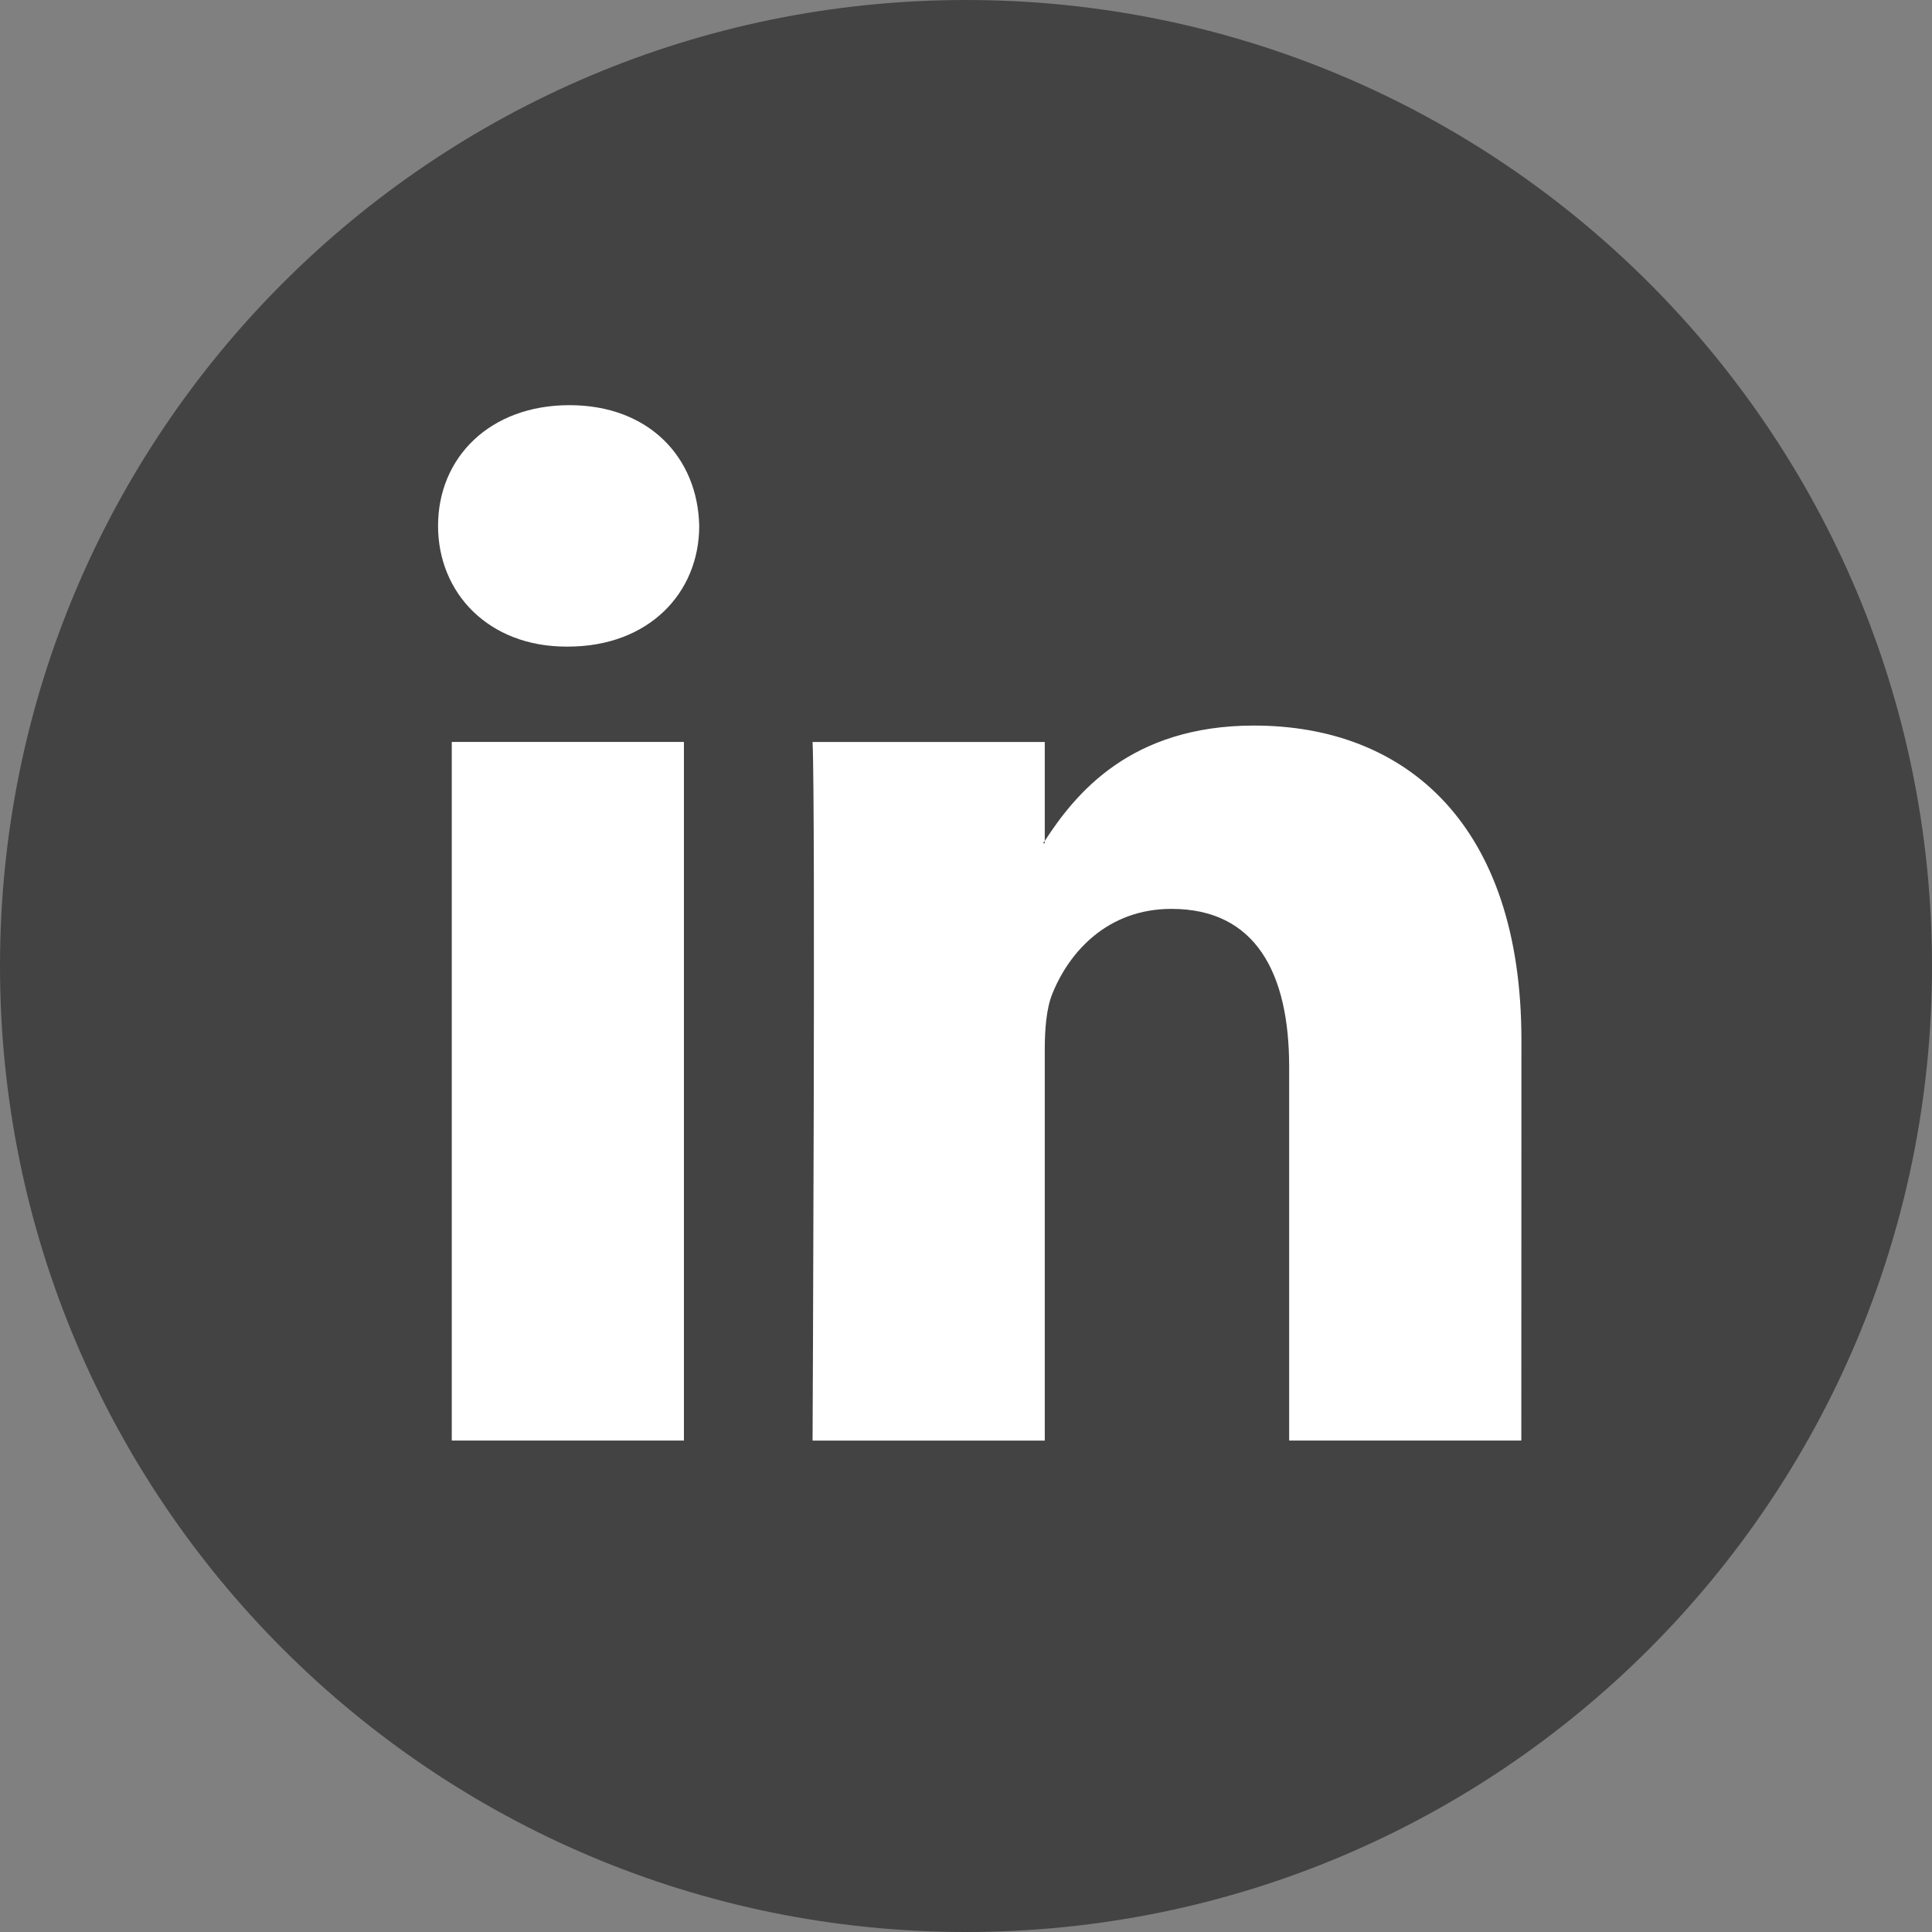
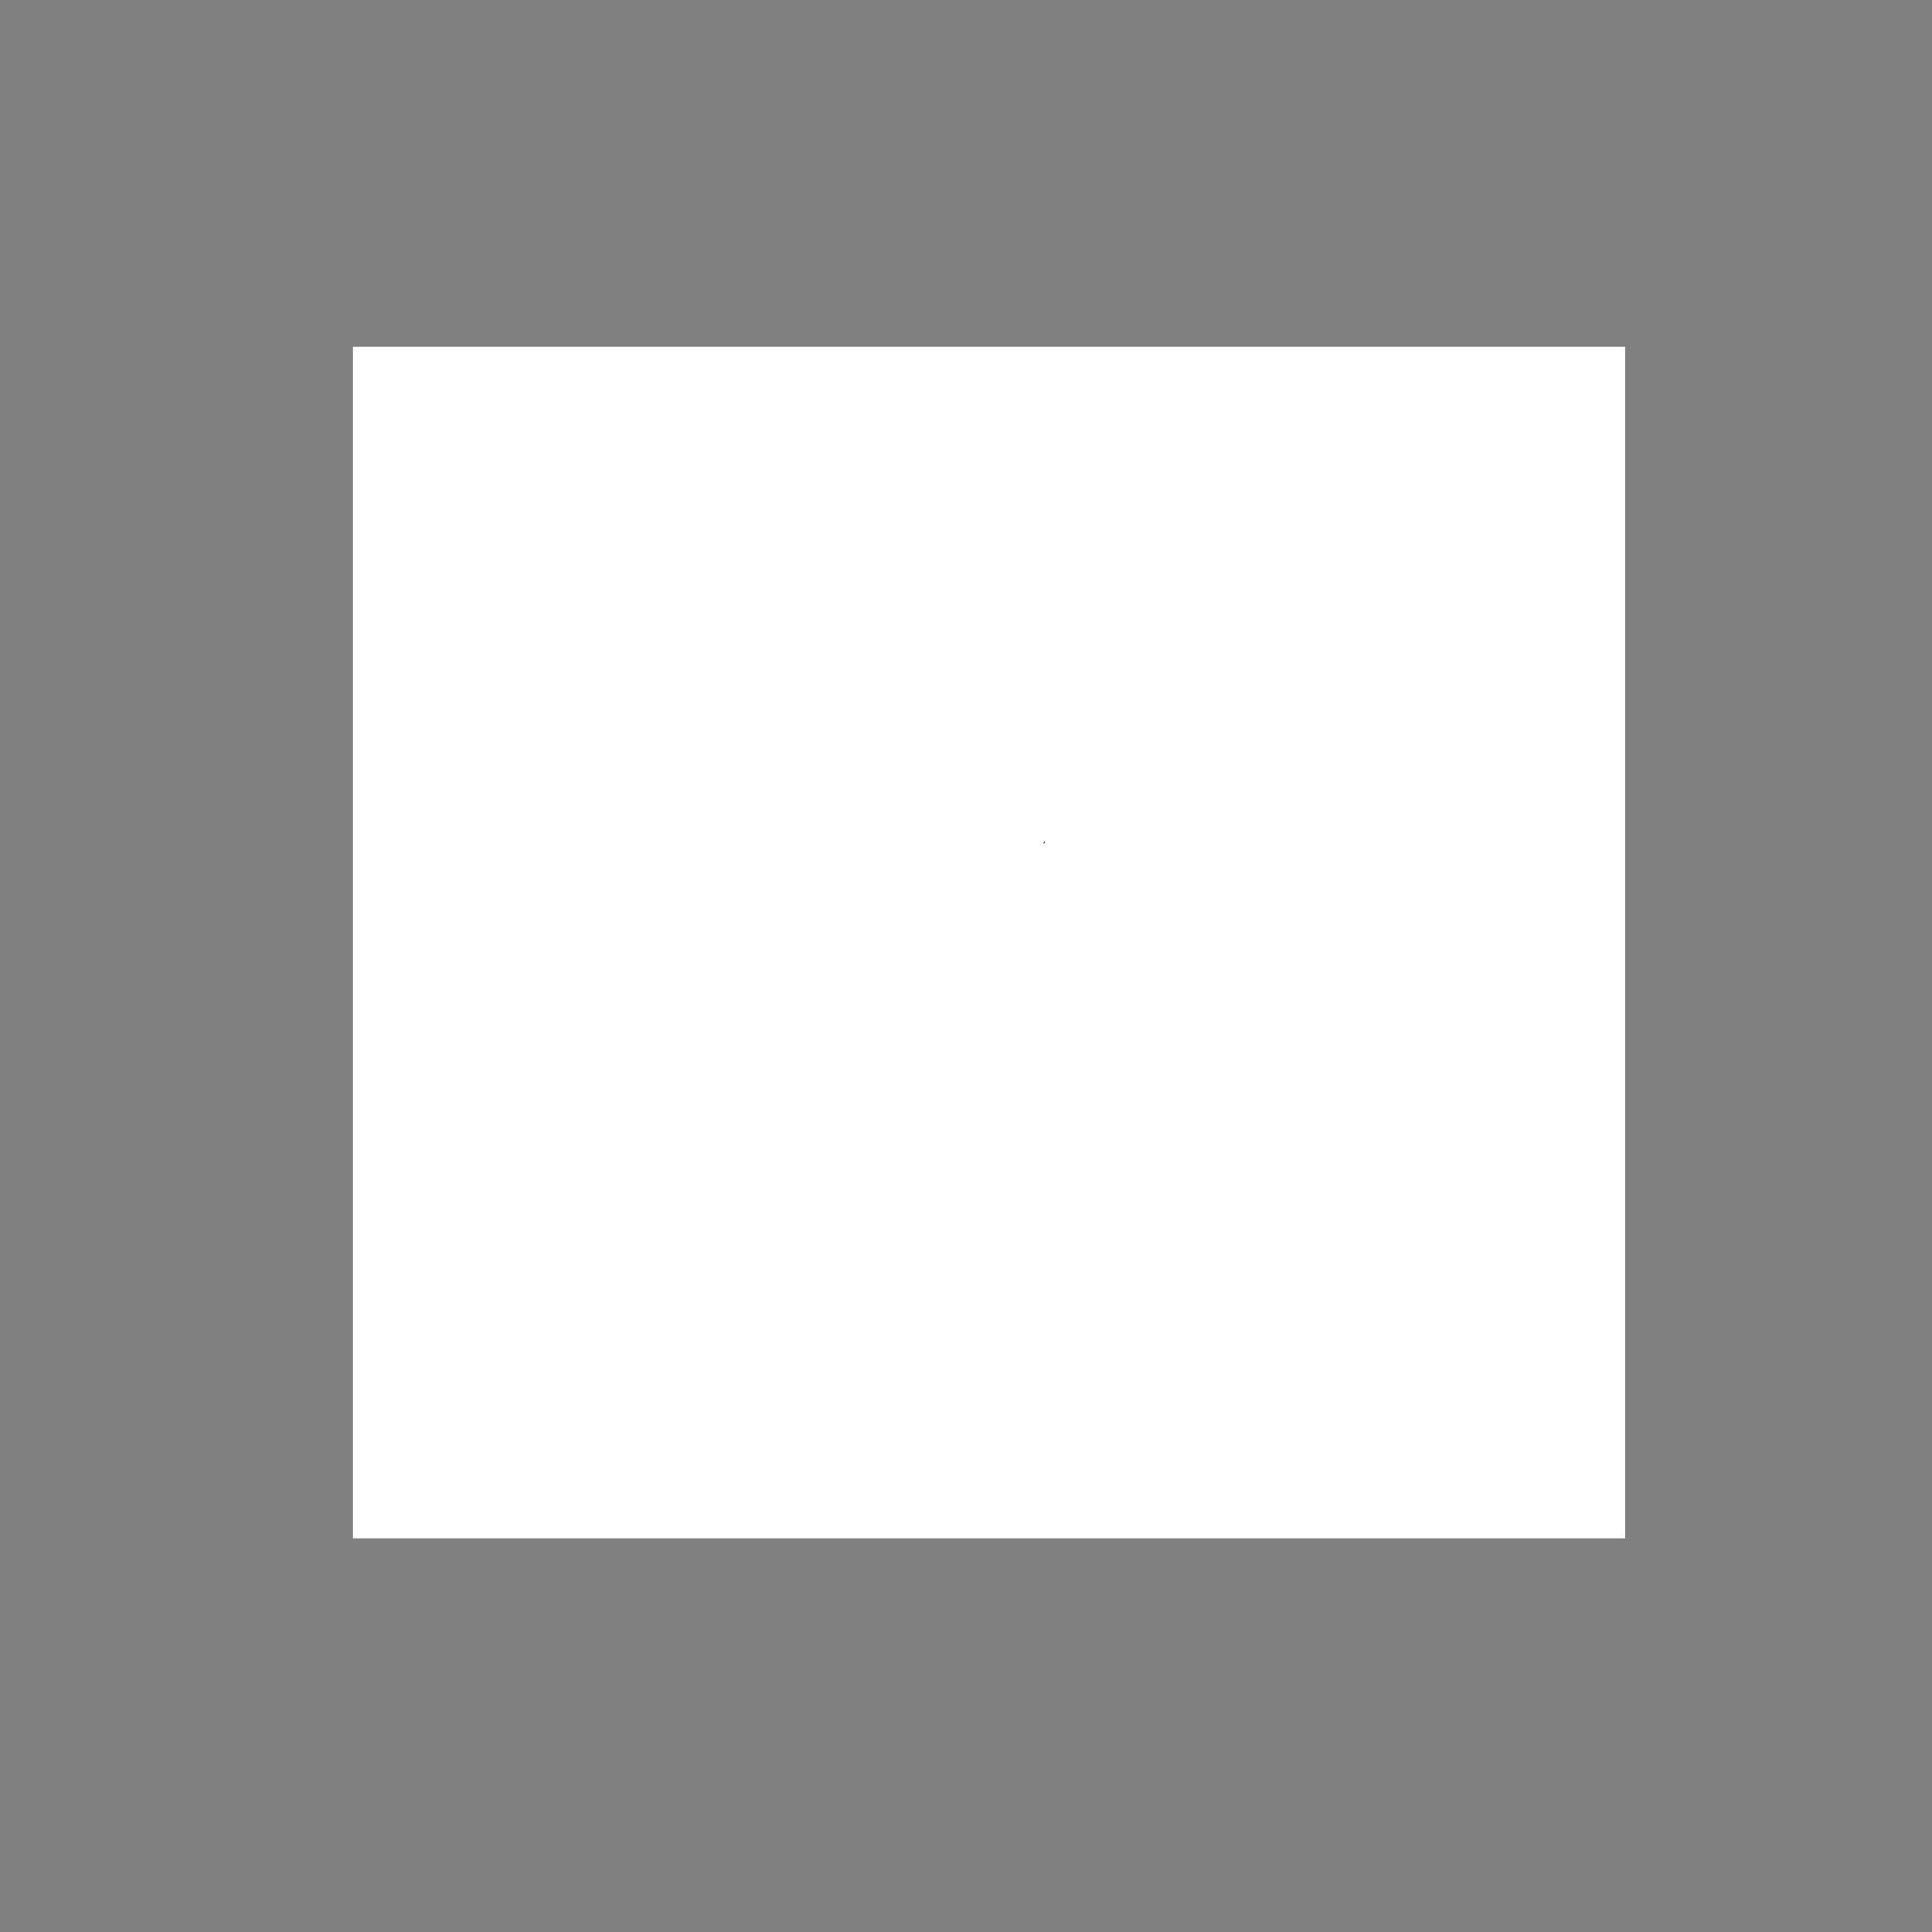
<svg xmlns="http://www.w3.org/2000/svg" version="1.1" id="Layer_1" x="0px" y="0px" width="60px" height="60px" viewBox="0 0 60 60" enable-background="new 0 0 60 60" xml:space="preserve">
  <rect x="0" y="0" width="60" height="60" fill="#808080" stroke="none" />
  <rect x="10.962" y="10.769" fill="#FFFFFF" width="39.511" height="37.005" />
  <g>
    <path fill="#434343" d="M32.443,26.188v-0.073c-0.017,0.024-0.032,0.049-0.049,0.073H32.443z" />
-     <path fill="#434343" d="M30,0C13.432,0,0,13.432,0,30c0,16.568,13.432,30,30,30c16.568,0,30-13.432,30-30C60,13.432,46.568,0,30,0z    M21.24,44.738h-7.21V23.042h7.21V44.738z M17.636,20.081H17.59c-2.421,0-3.986-1.667-3.986-3.75c0-2.127,1.613-3.748,4.08-3.748   c2.467,0,3.985,1.621,4.031,3.748C21.715,18.413,20.15,20.081,17.636,20.081z M47.246,44.738h-7.21V33.13   c0-2.916-1.044-4.904-3.654-4.904c-1.991,0-3.179,1.341-3.7,2.635c-0.189,0.465-0.236,1.111-0.236,1.76v12.118h-7.211   c0,0,0.095-19.661,0-21.696h7.211v3.073c0.957-1.478,2.671-3.583,6.498-3.583c4.746,0,8.305,3.102,8.305,9.765L47.246,44.738   L47.246,44.738z" />
  </g>
</svg>